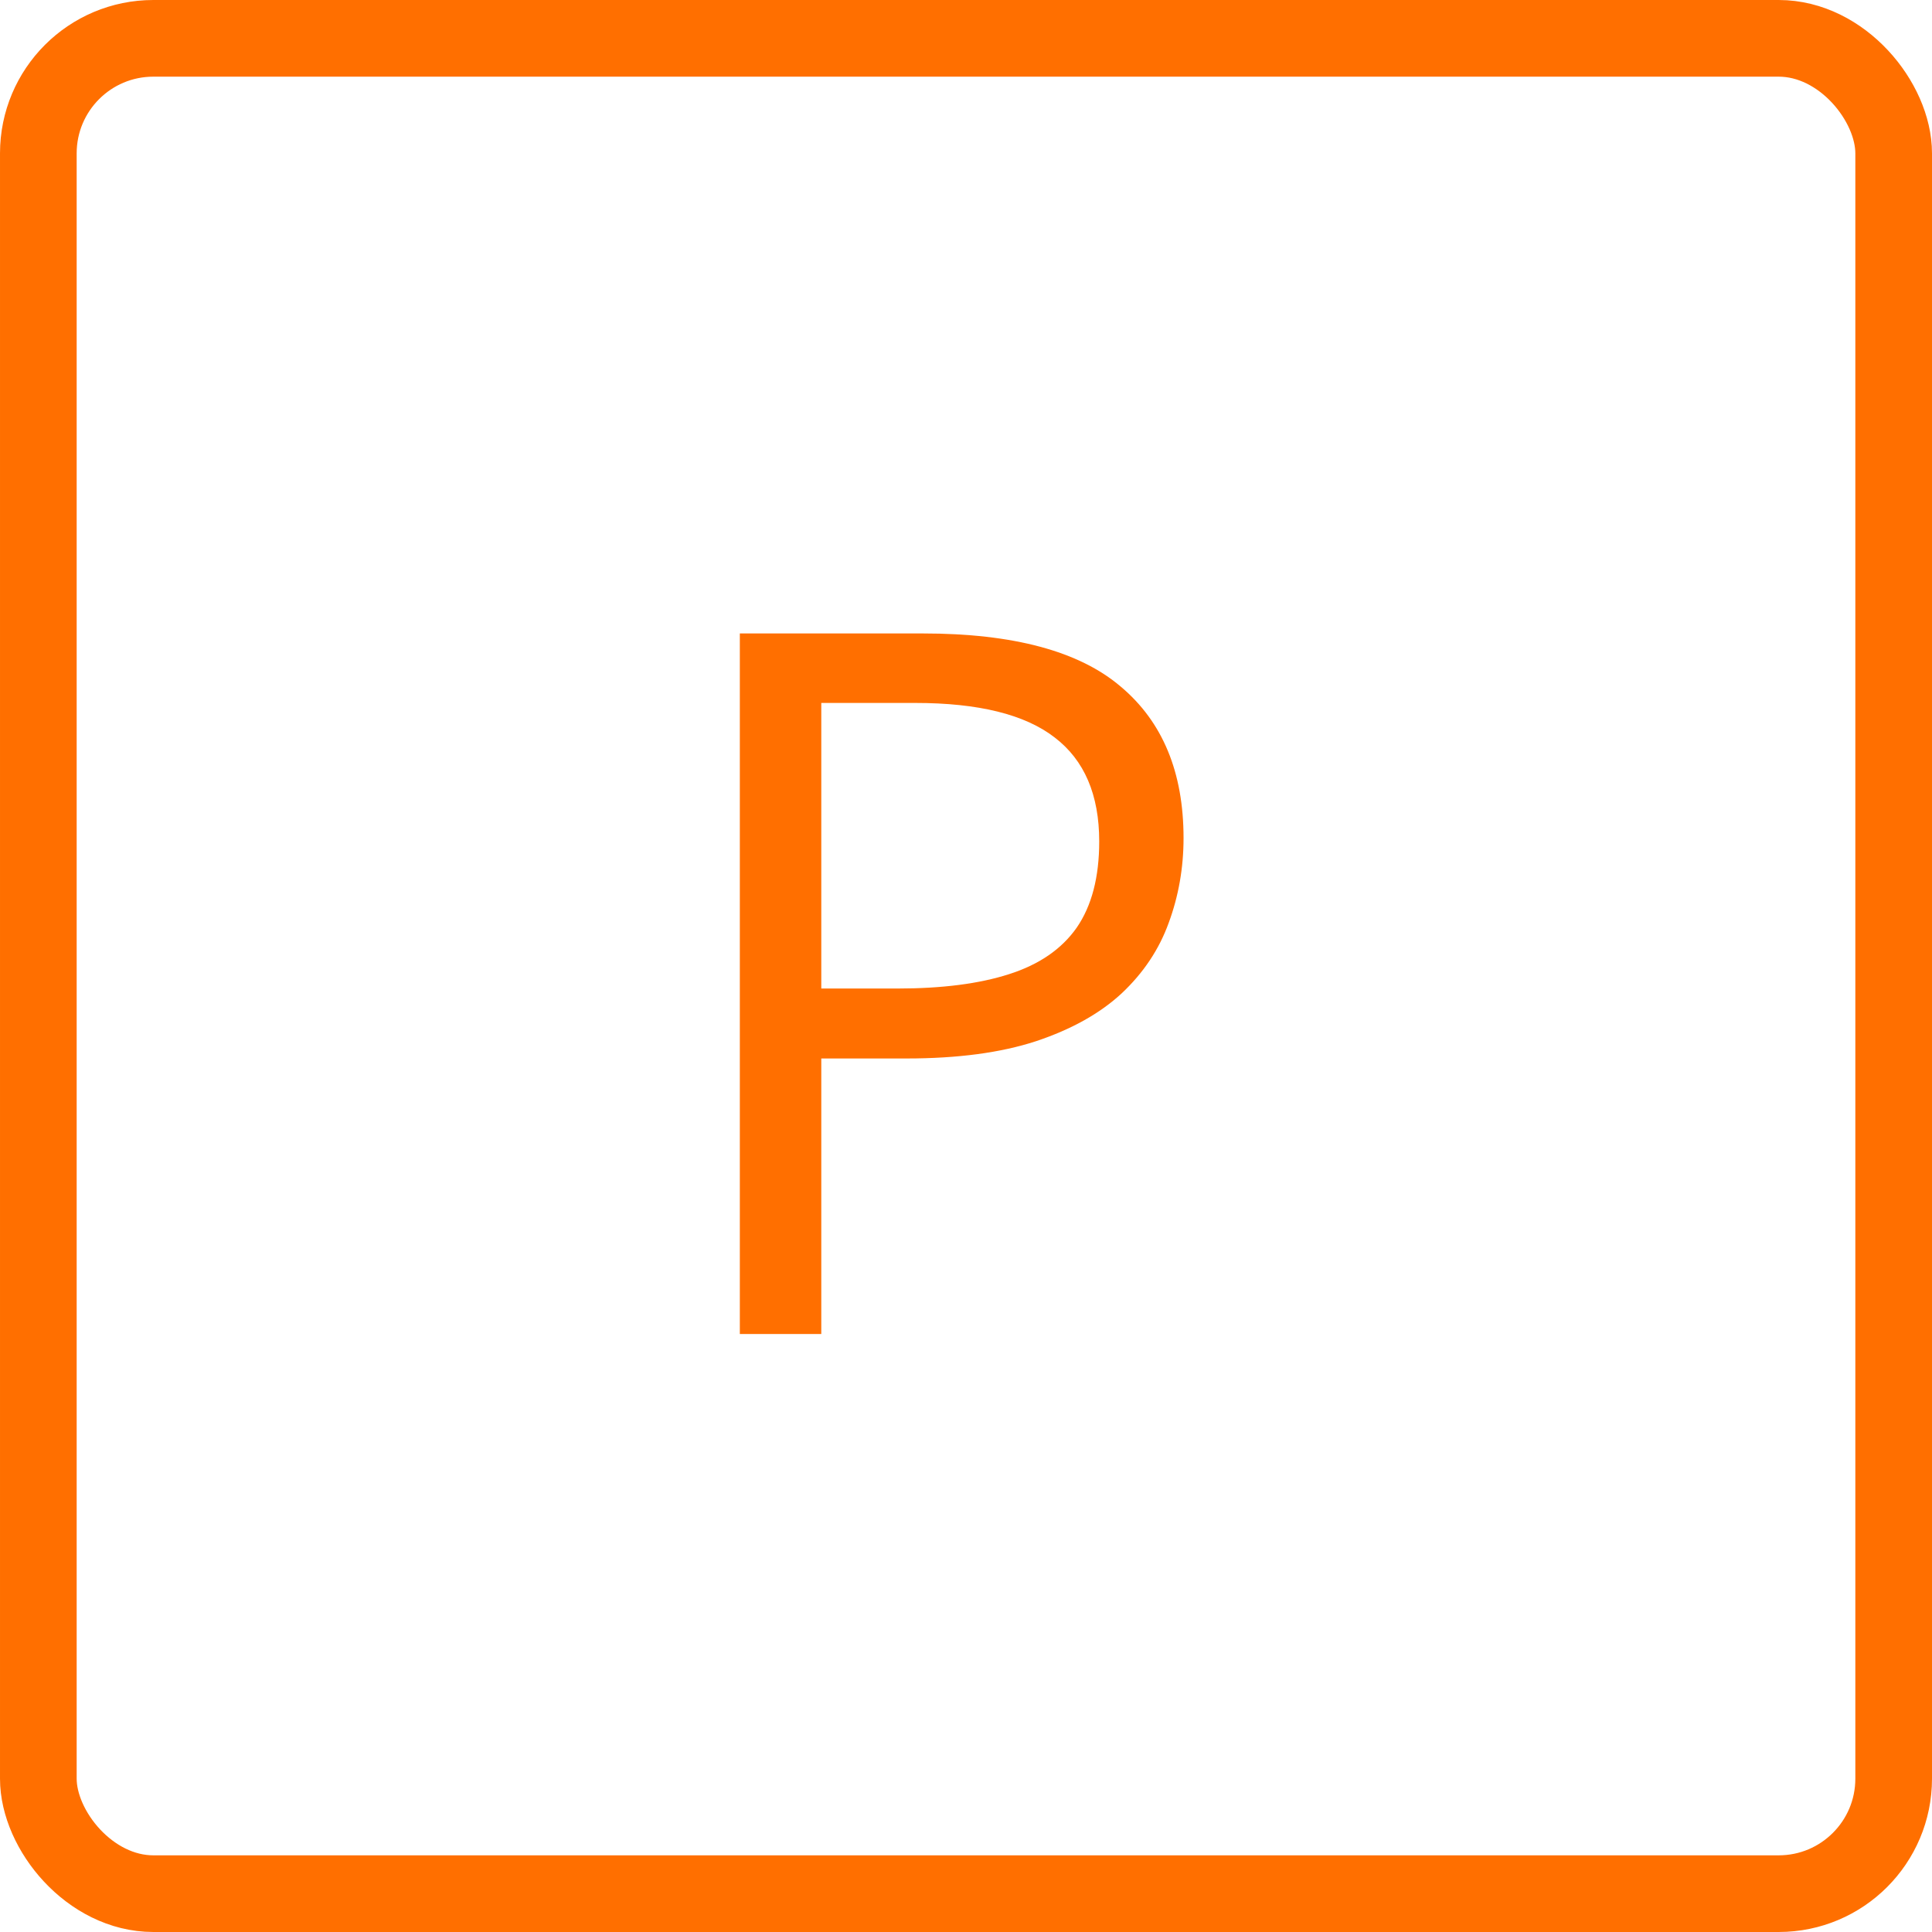
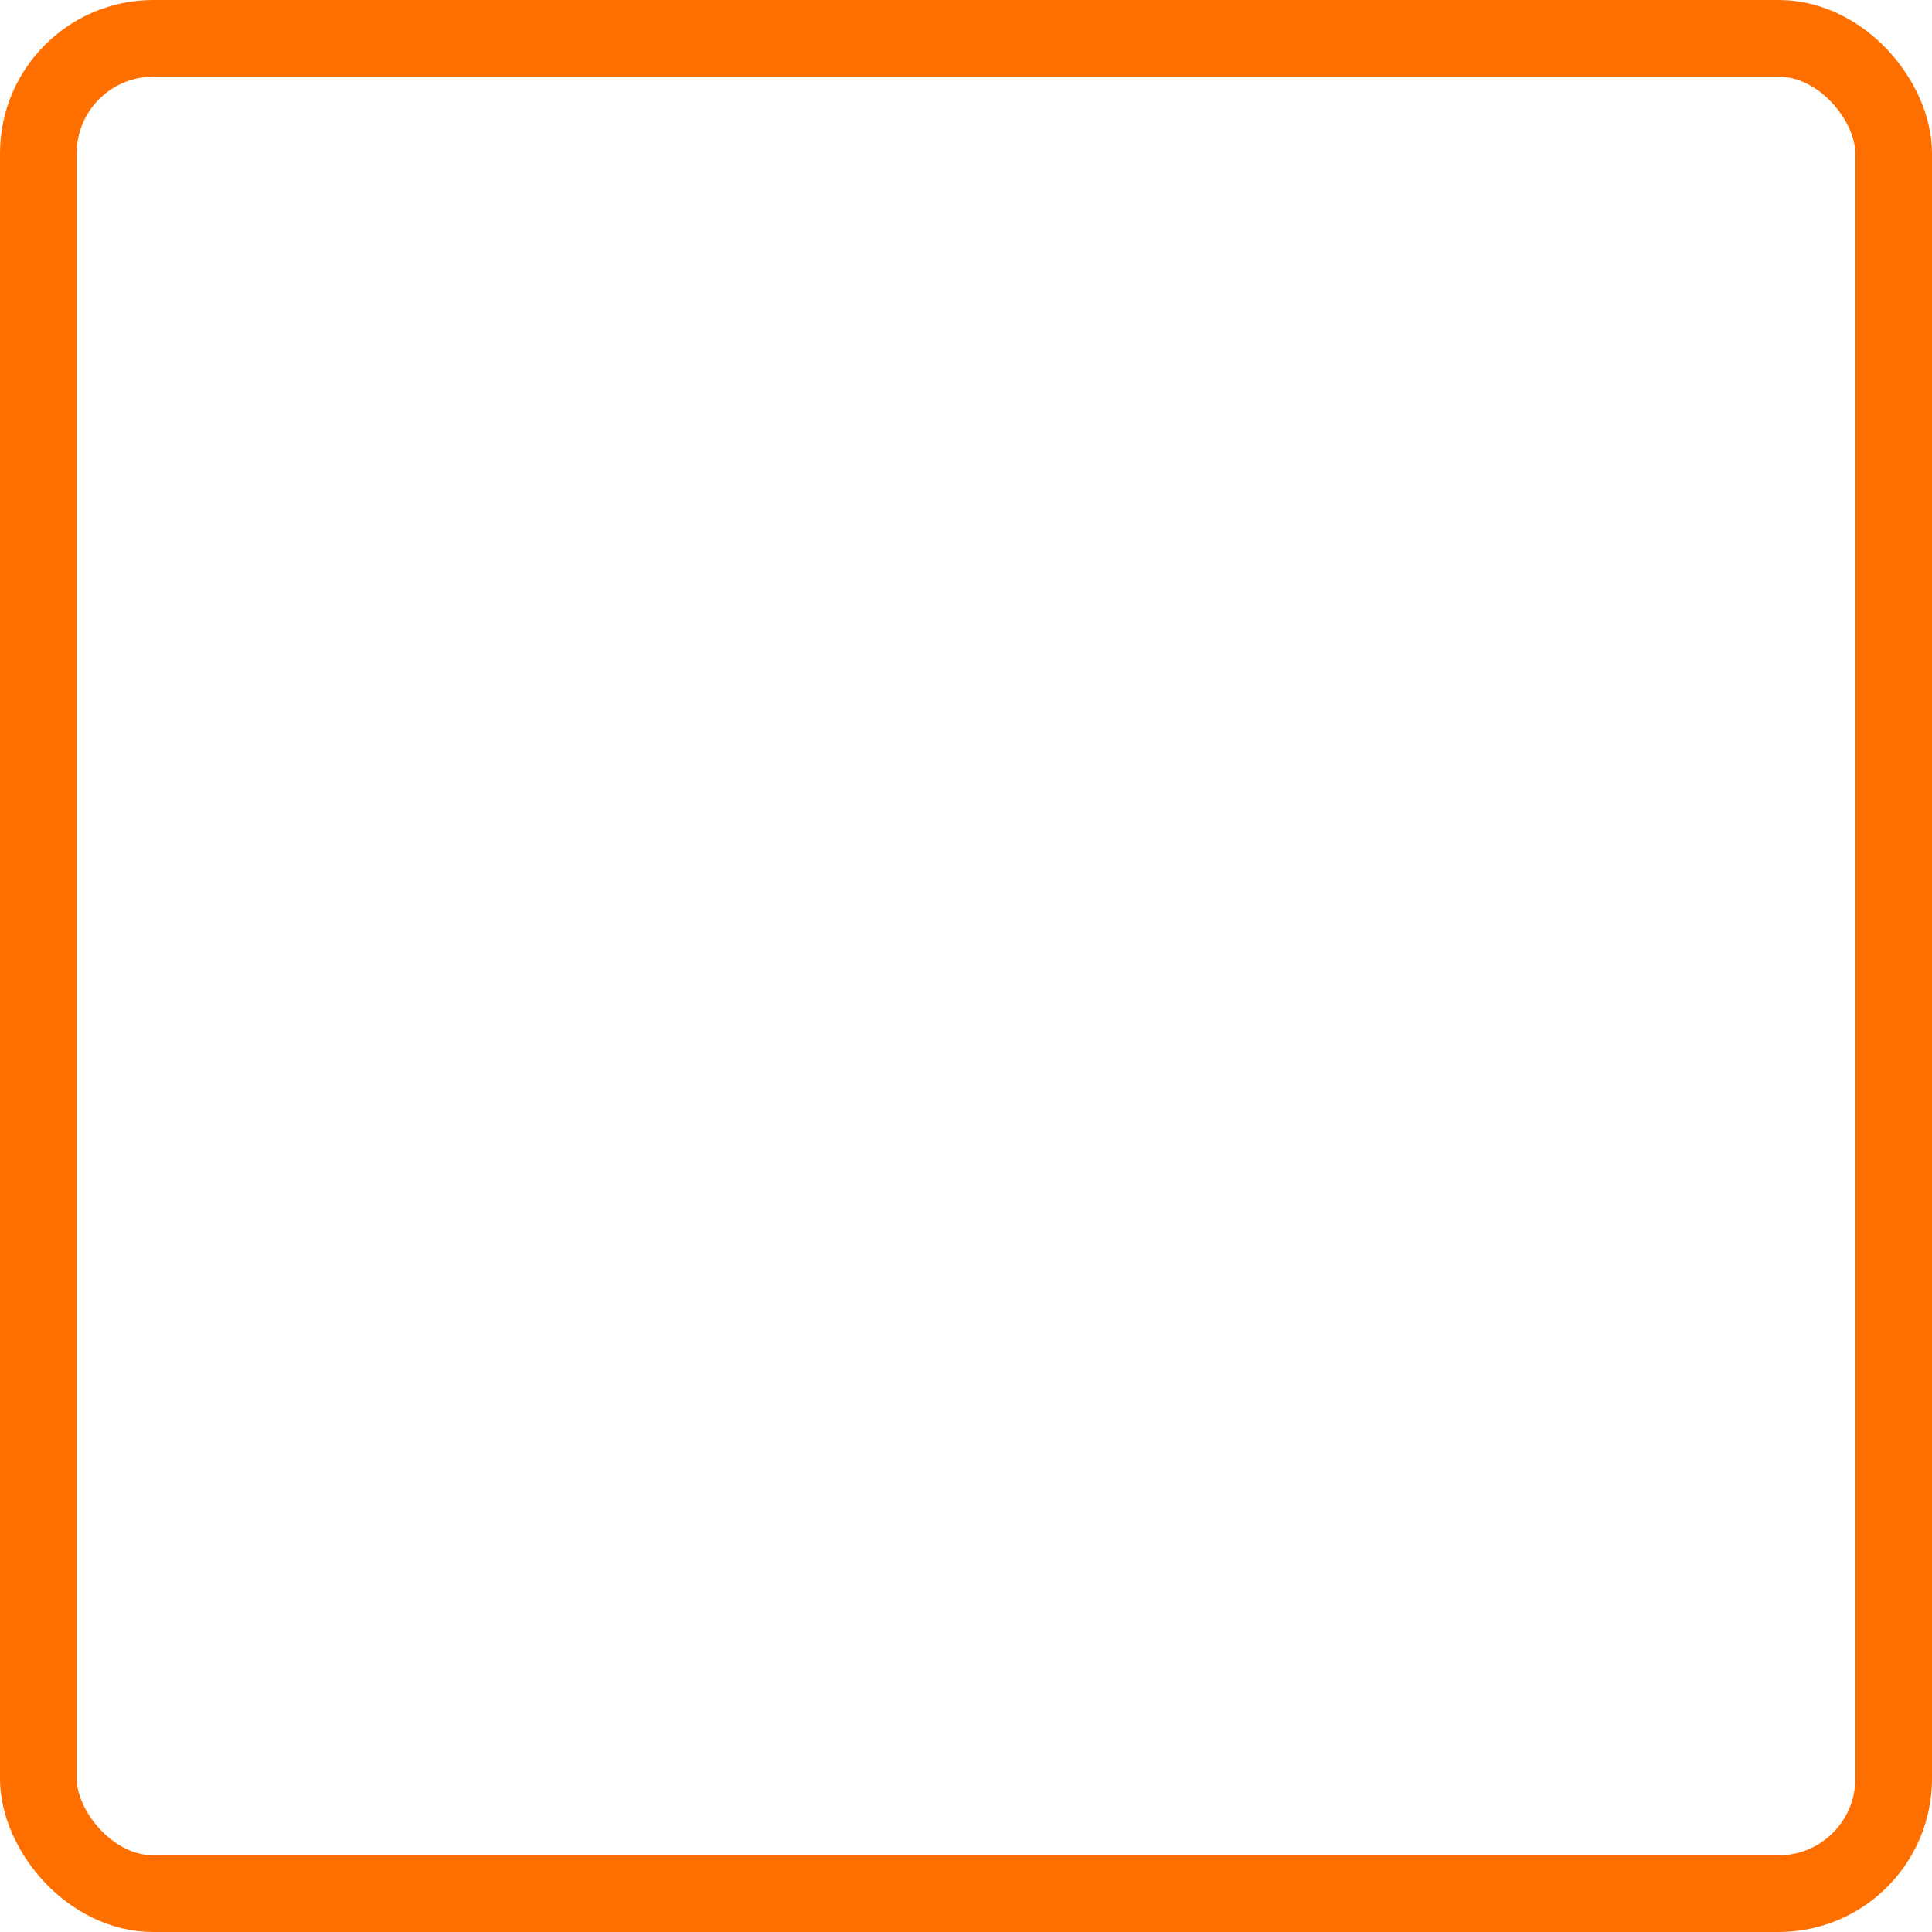
<svg xmlns="http://www.w3.org/2000/svg" width="126" height="126" viewBox="0 0 126 126" fill="none">
  <rect x="2.5" y="2.5" width="121" height="121" rx="7.5" stroke="#FF6F00" stroke-width="5" />
-   <path d="M60.188 41.312C66.083 41.312 70.385 42.469 73.094 44.781C75.823 47.073 77.188 50.365 77.188 54.656C77.188 56.594 76.865 58.438 76.219 60.188C75.594 61.917 74.573 63.448 73.156 64.781C71.74 66.094 69.875 67.135 67.562 67.906C65.271 68.656 62.458 69.031 59.125 69.031H53.562V87H48.25V41.312H60.188ZM59.688 45.844H53.562V64.469H58.531C61.448 64.469 63.875 64.156 65.812 63.531C67.771 62.906 69.24 61.896 70.219 60.5C71.198 59.083 71.688 57.208 71.688 54.875C71.688 51.833 70.719 49.573 68.781 48.094C66.844 46.594 63.812 45.844 59.688 45.844Z" fill="#FF6F00" />
</svg>